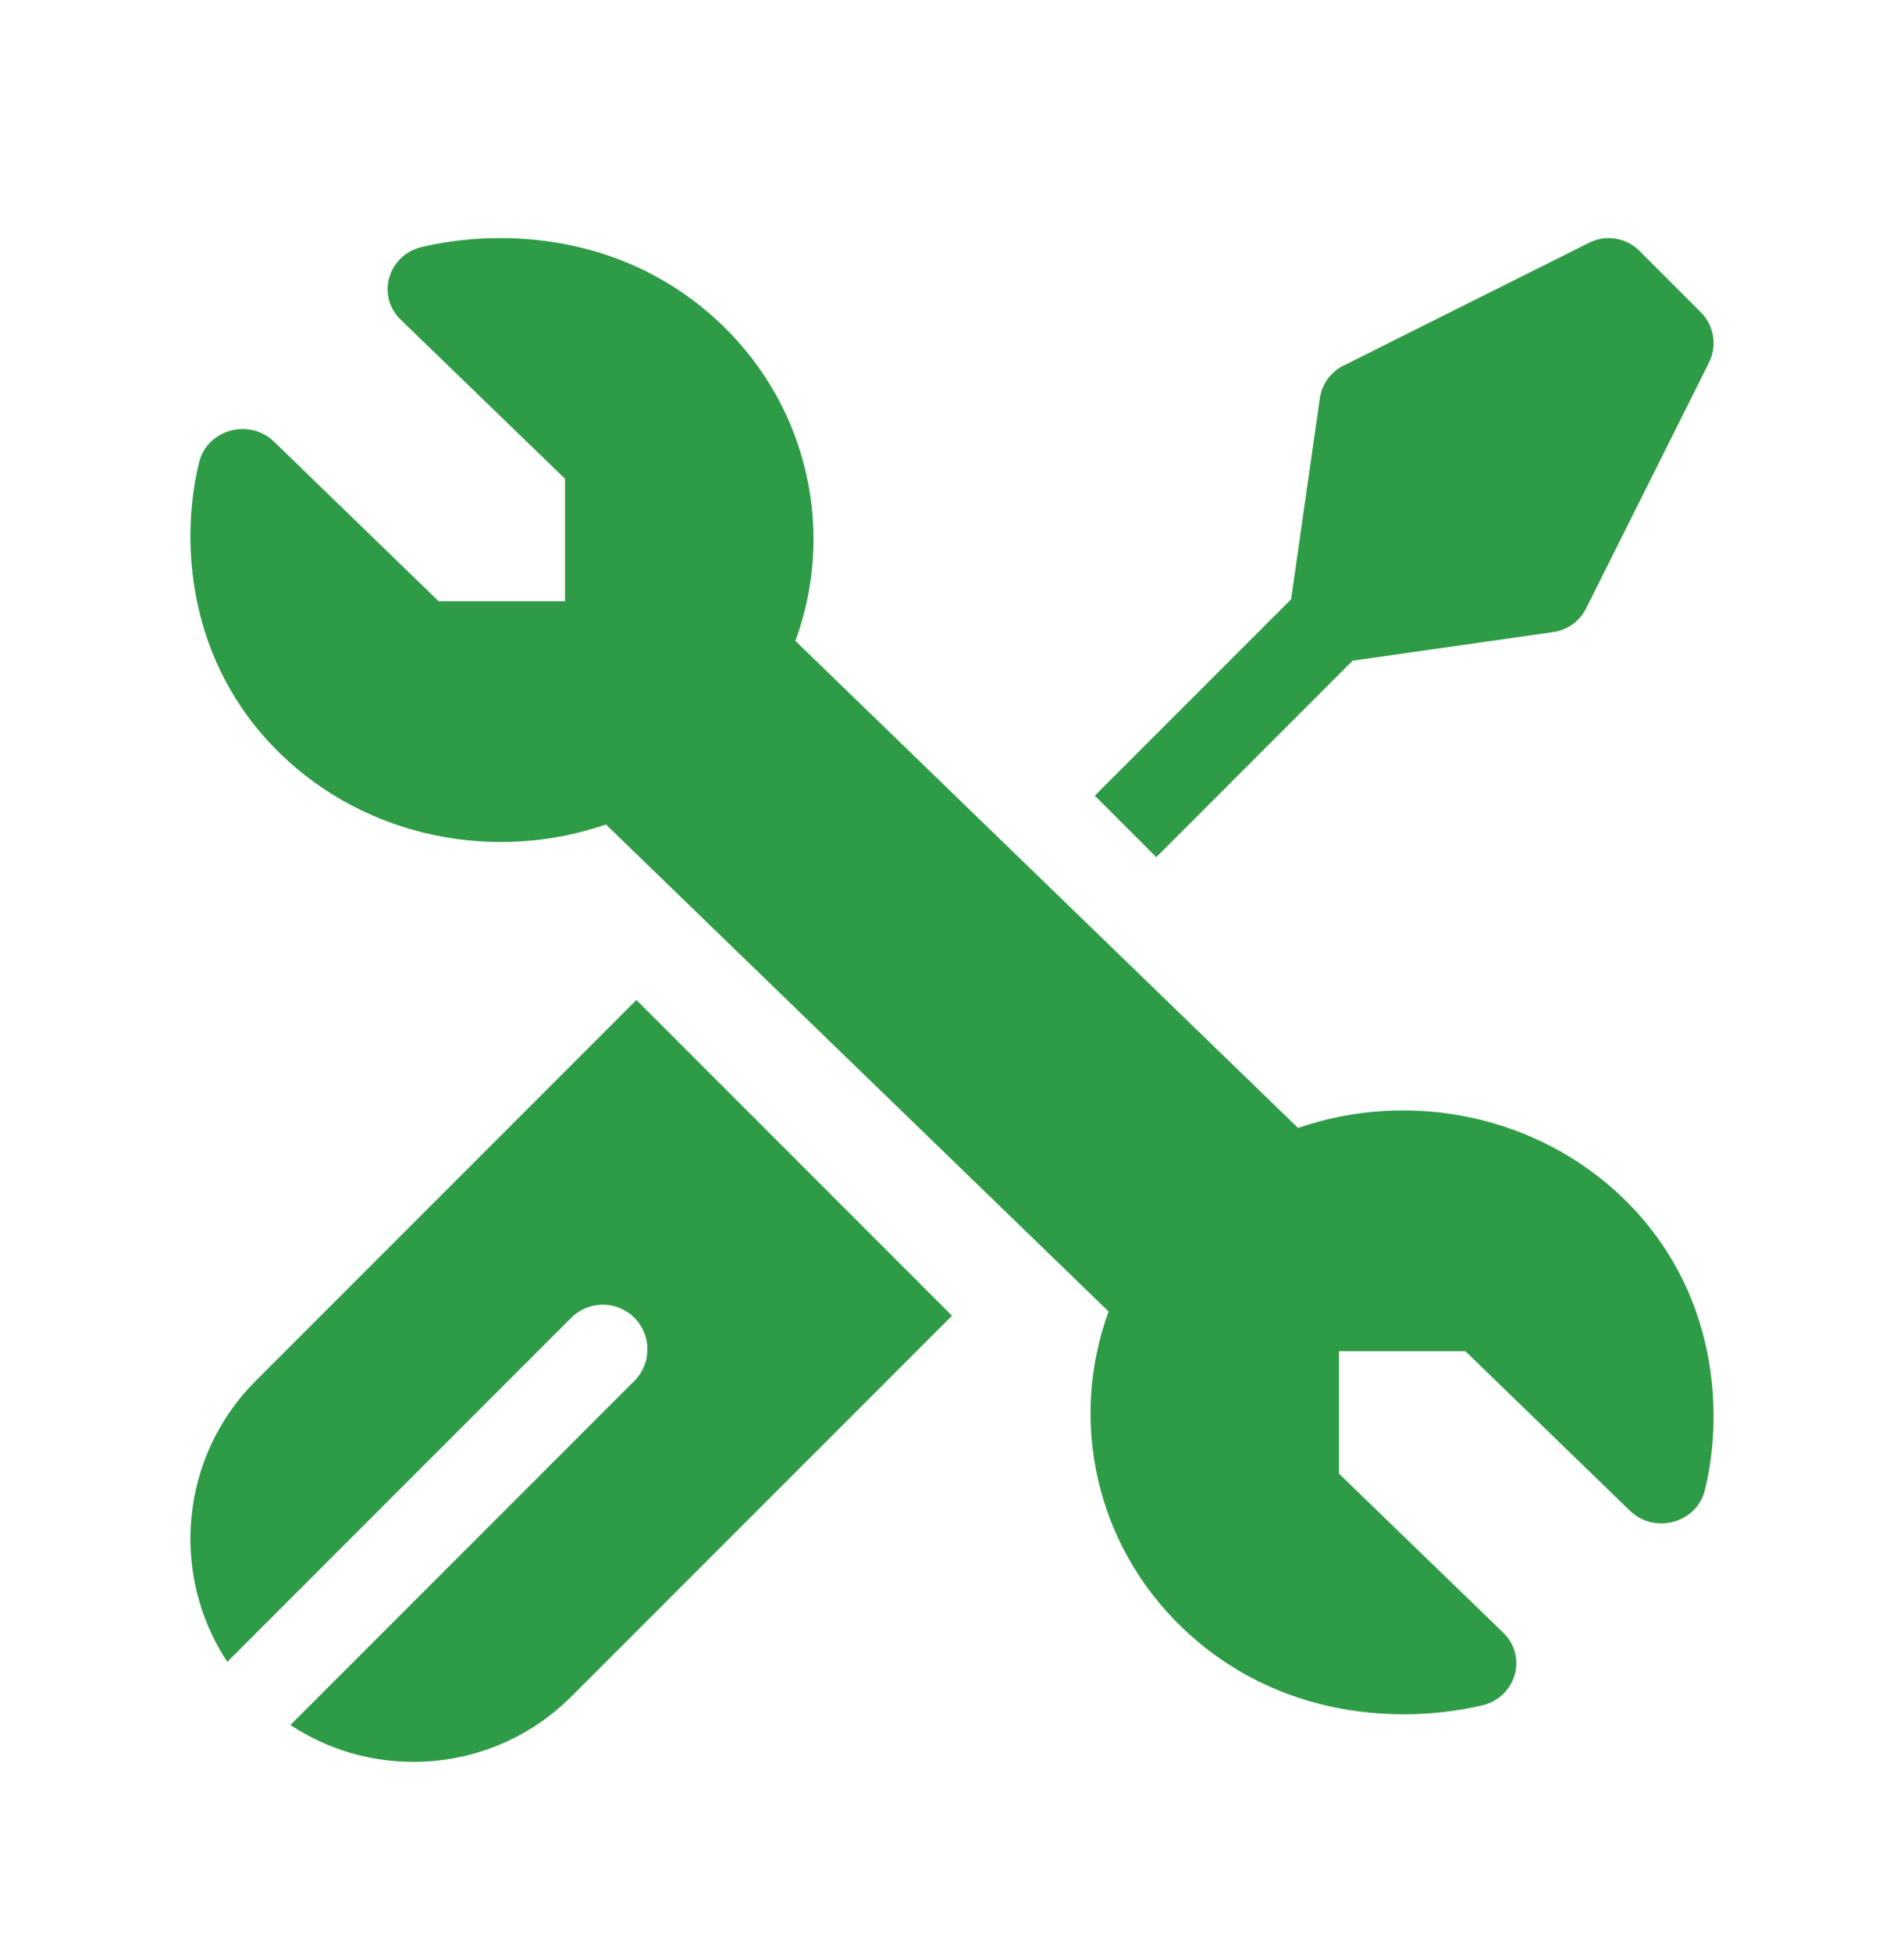
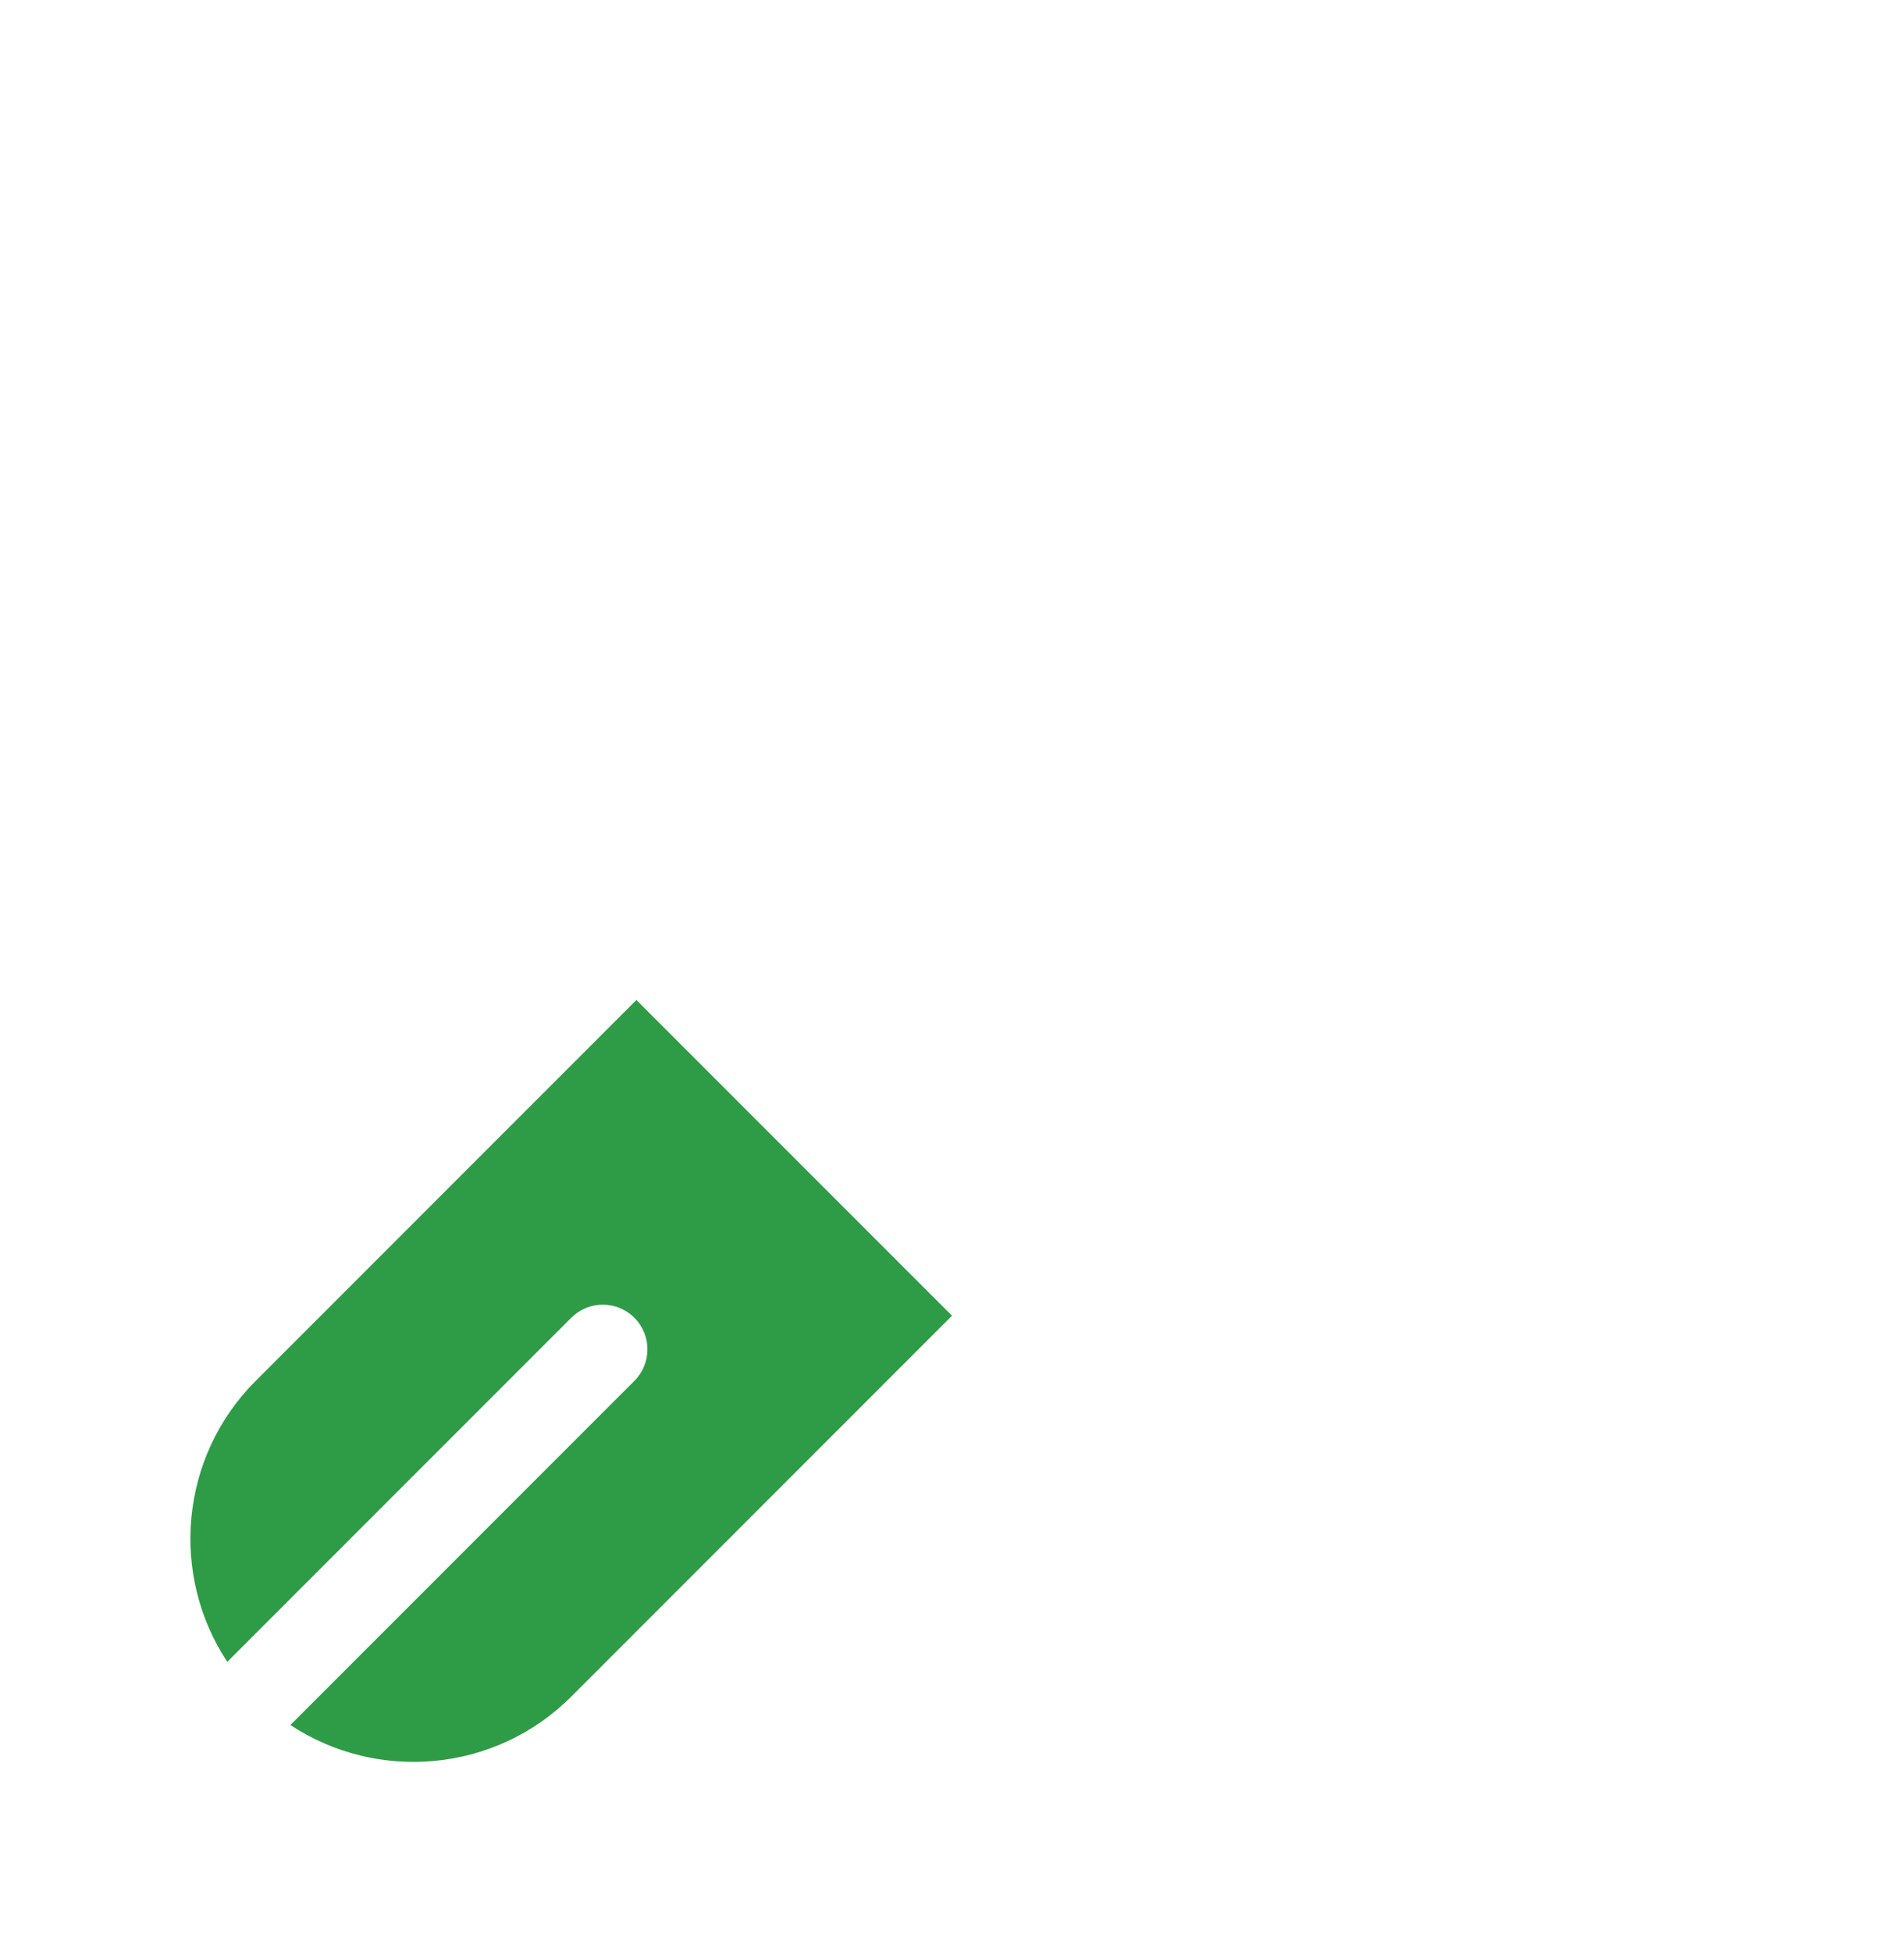
<svg xmlns="http://www.w3.org/2000/svg" width="40" height="41" viewBox="0 0 40 41" fill="none">
  <g id="fi_2760122">
    <g id="Group">
-       <path id="Vector" d="M4.184 9.706C4.354 9.018 5.24 8.774 5.759 9.277L9.215 12.626H11.87V10.054L8.418 6.713C7.901 6.213 8.151 5.356 8.858 5.188C10.49 4.801 13.138 4.859 15.185 6.841C16.976 8.576 17.552 11.166 16.71 13.459L27.27 23.687C29.638 22.872 32.311 23.429 34.102 25.164C36.097 27.096 36.215 29.688 35.816 31.295C35.646 31.983 34.761 32.227 34.241 31.724L30.785 28.375H28.13V30.947L31.581 34.287C32.098 34.787 31.848 35.644 31.141 35.812C29.51 36.198 26.863 36.142 24.815 34.16C23.024 32.425 22.449 29.835 23.29 27.542L12.73 17.314C10.363 18.129 7.689 17.572 5.898 15.837C3.902 13.904 3.785 11.313 4.184 9.706Z" fill="#2E9C46" />
      <g id="Group_2">
        <path id="Vector_2" d="M20 27.63L12.001 35.629C10.4 37.23 7.92 37.429 6.101 36.225L13.327 28.999C13.693 28.633 13.693 28.039 13.327 27.673C12.961 27.307 12.367 27.307 12.001 27.673L4.775 34.899C3.571 33.08 3.77 30.6 5.371 28.999L13.37 21L20 27.63Z" fill="#2E9C46" />
-         <path id="Vector_3" d="M35.904 7.612L33.321 12.777C33.187 13.046 32.93 13.231 32.633 13.273L28.416 13.875L24.291 18L23 16.709L27.124 12.585L27.727 8.367C27.769 8.07 27.954 7.813 28.223 7.679L33.388 5.096C33.739 4.921 34.164 4.99 34.441 5.267L35.733 6.559C36.01 6.836 36.079 7.261 35.904 7.612Z" fill="#2E9C46" />
      </g>
    </g>
  </g>
</svg>